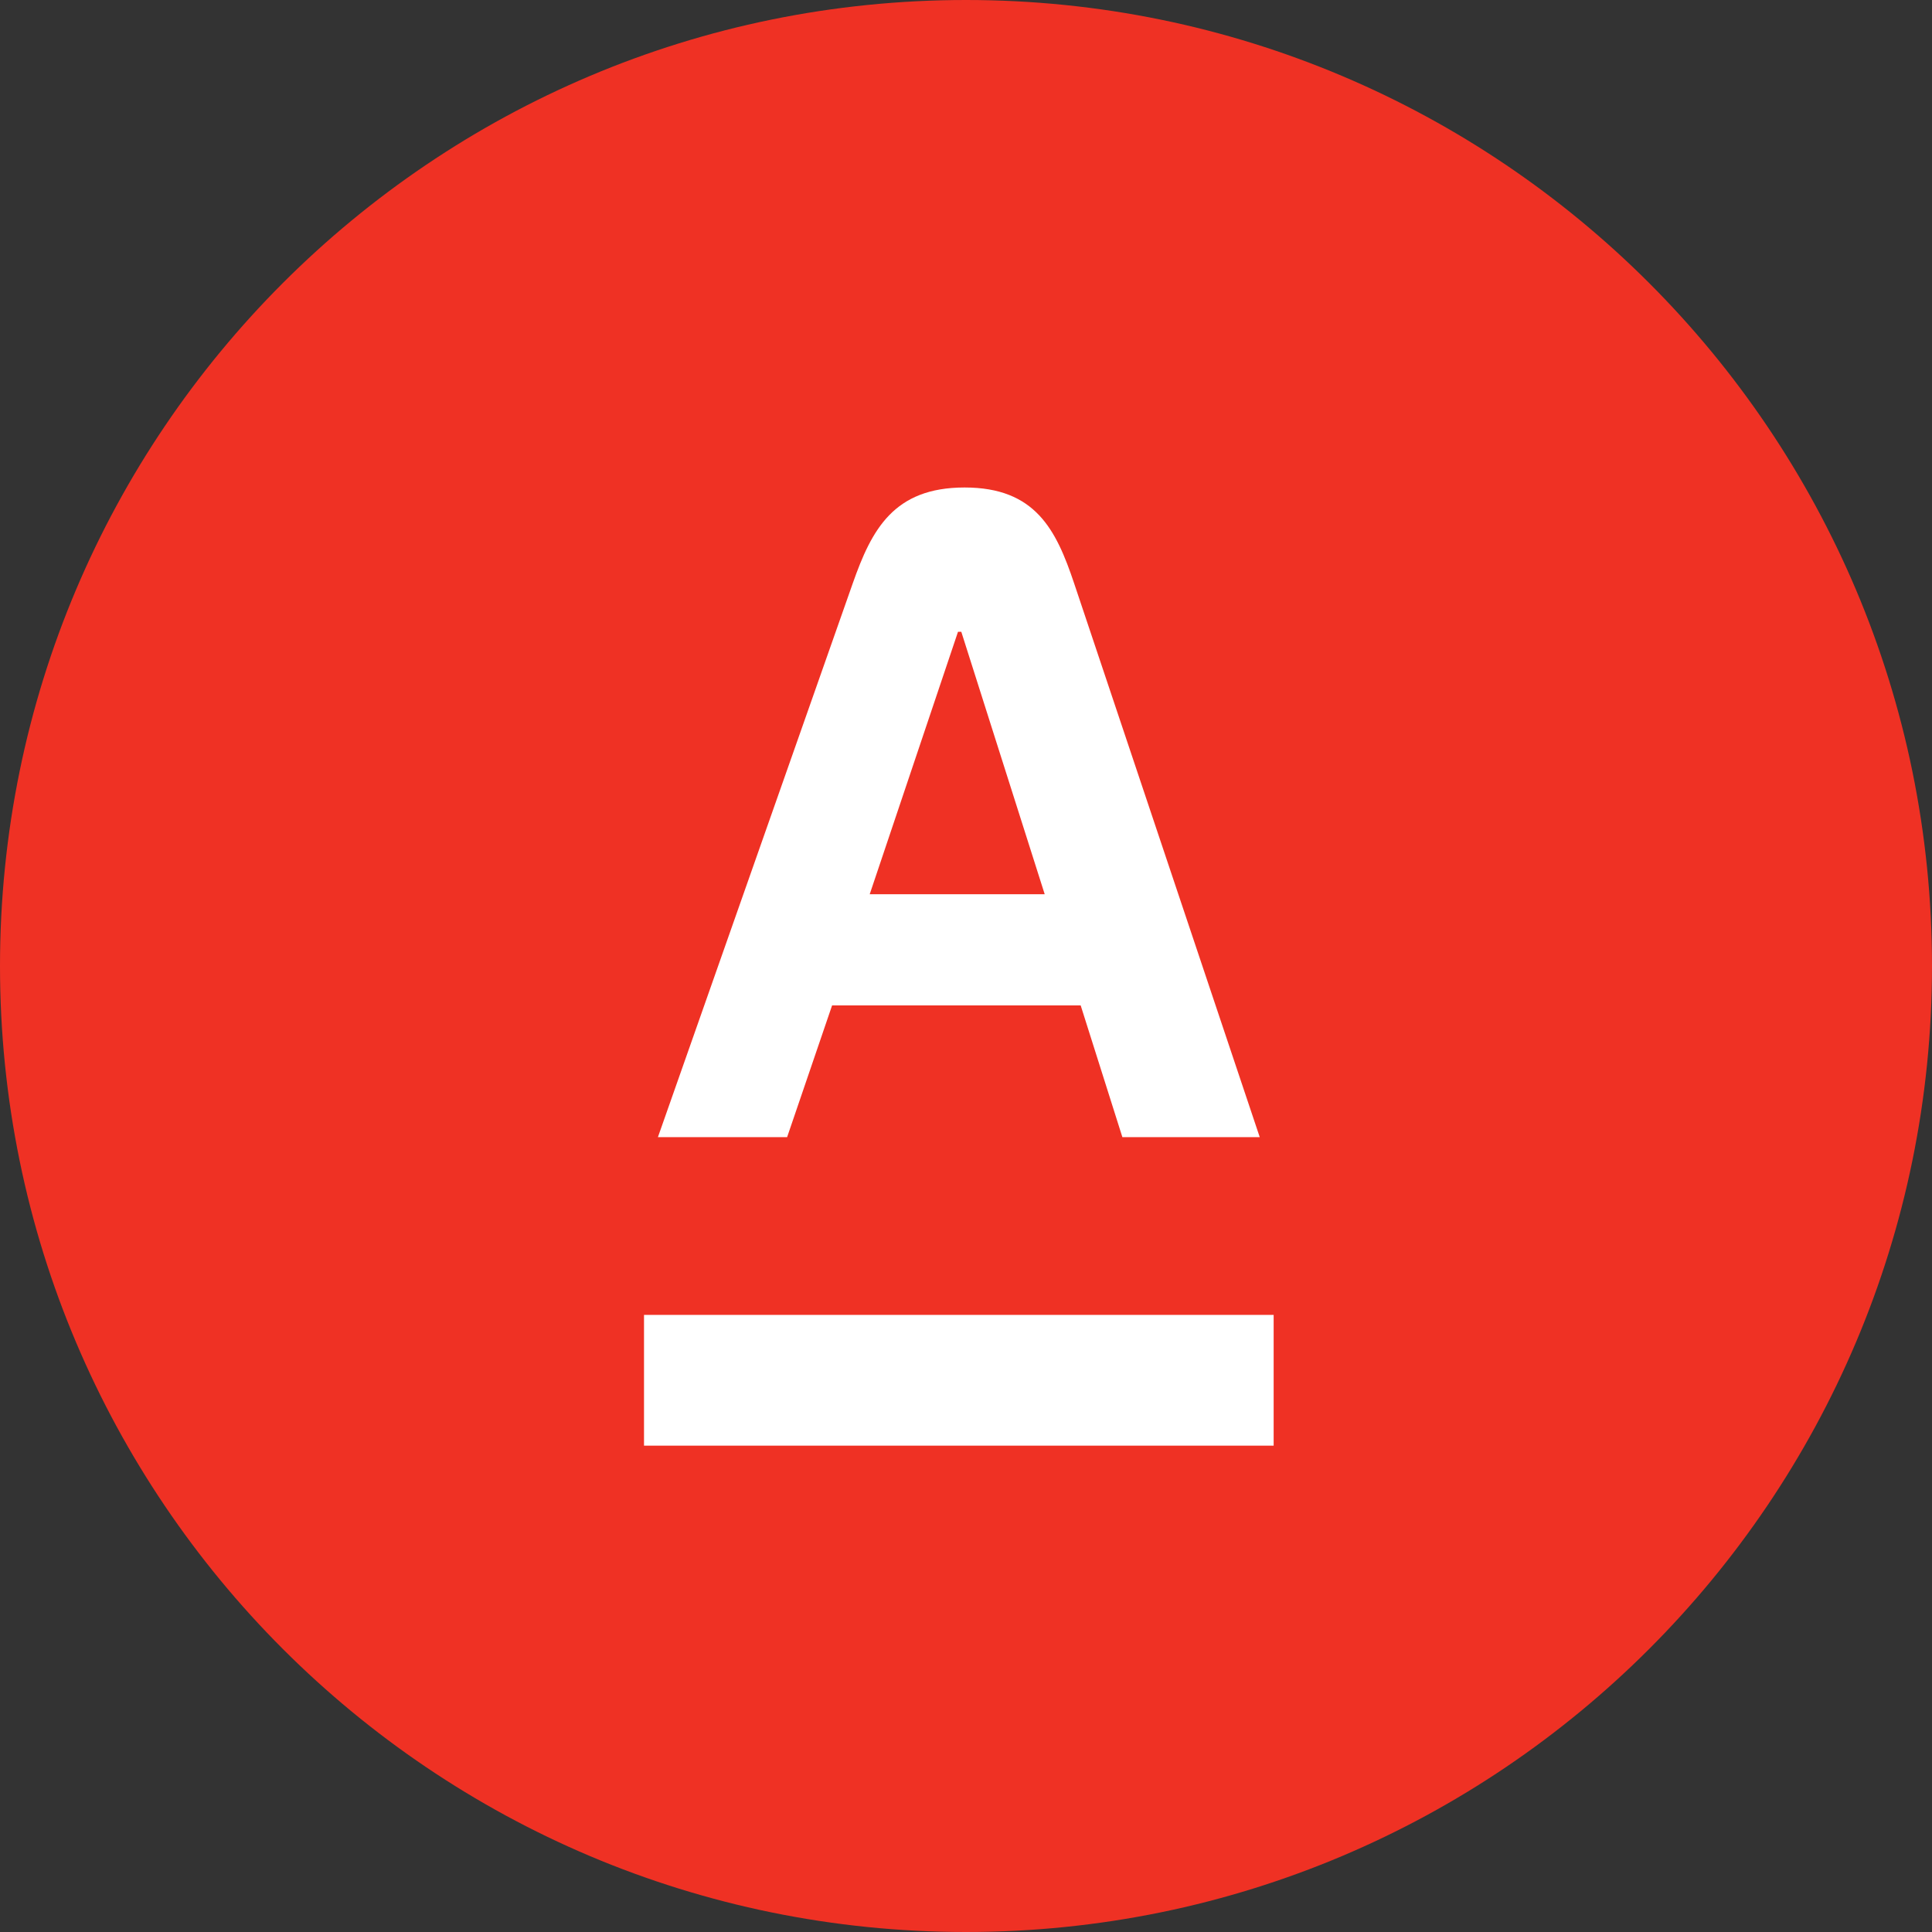
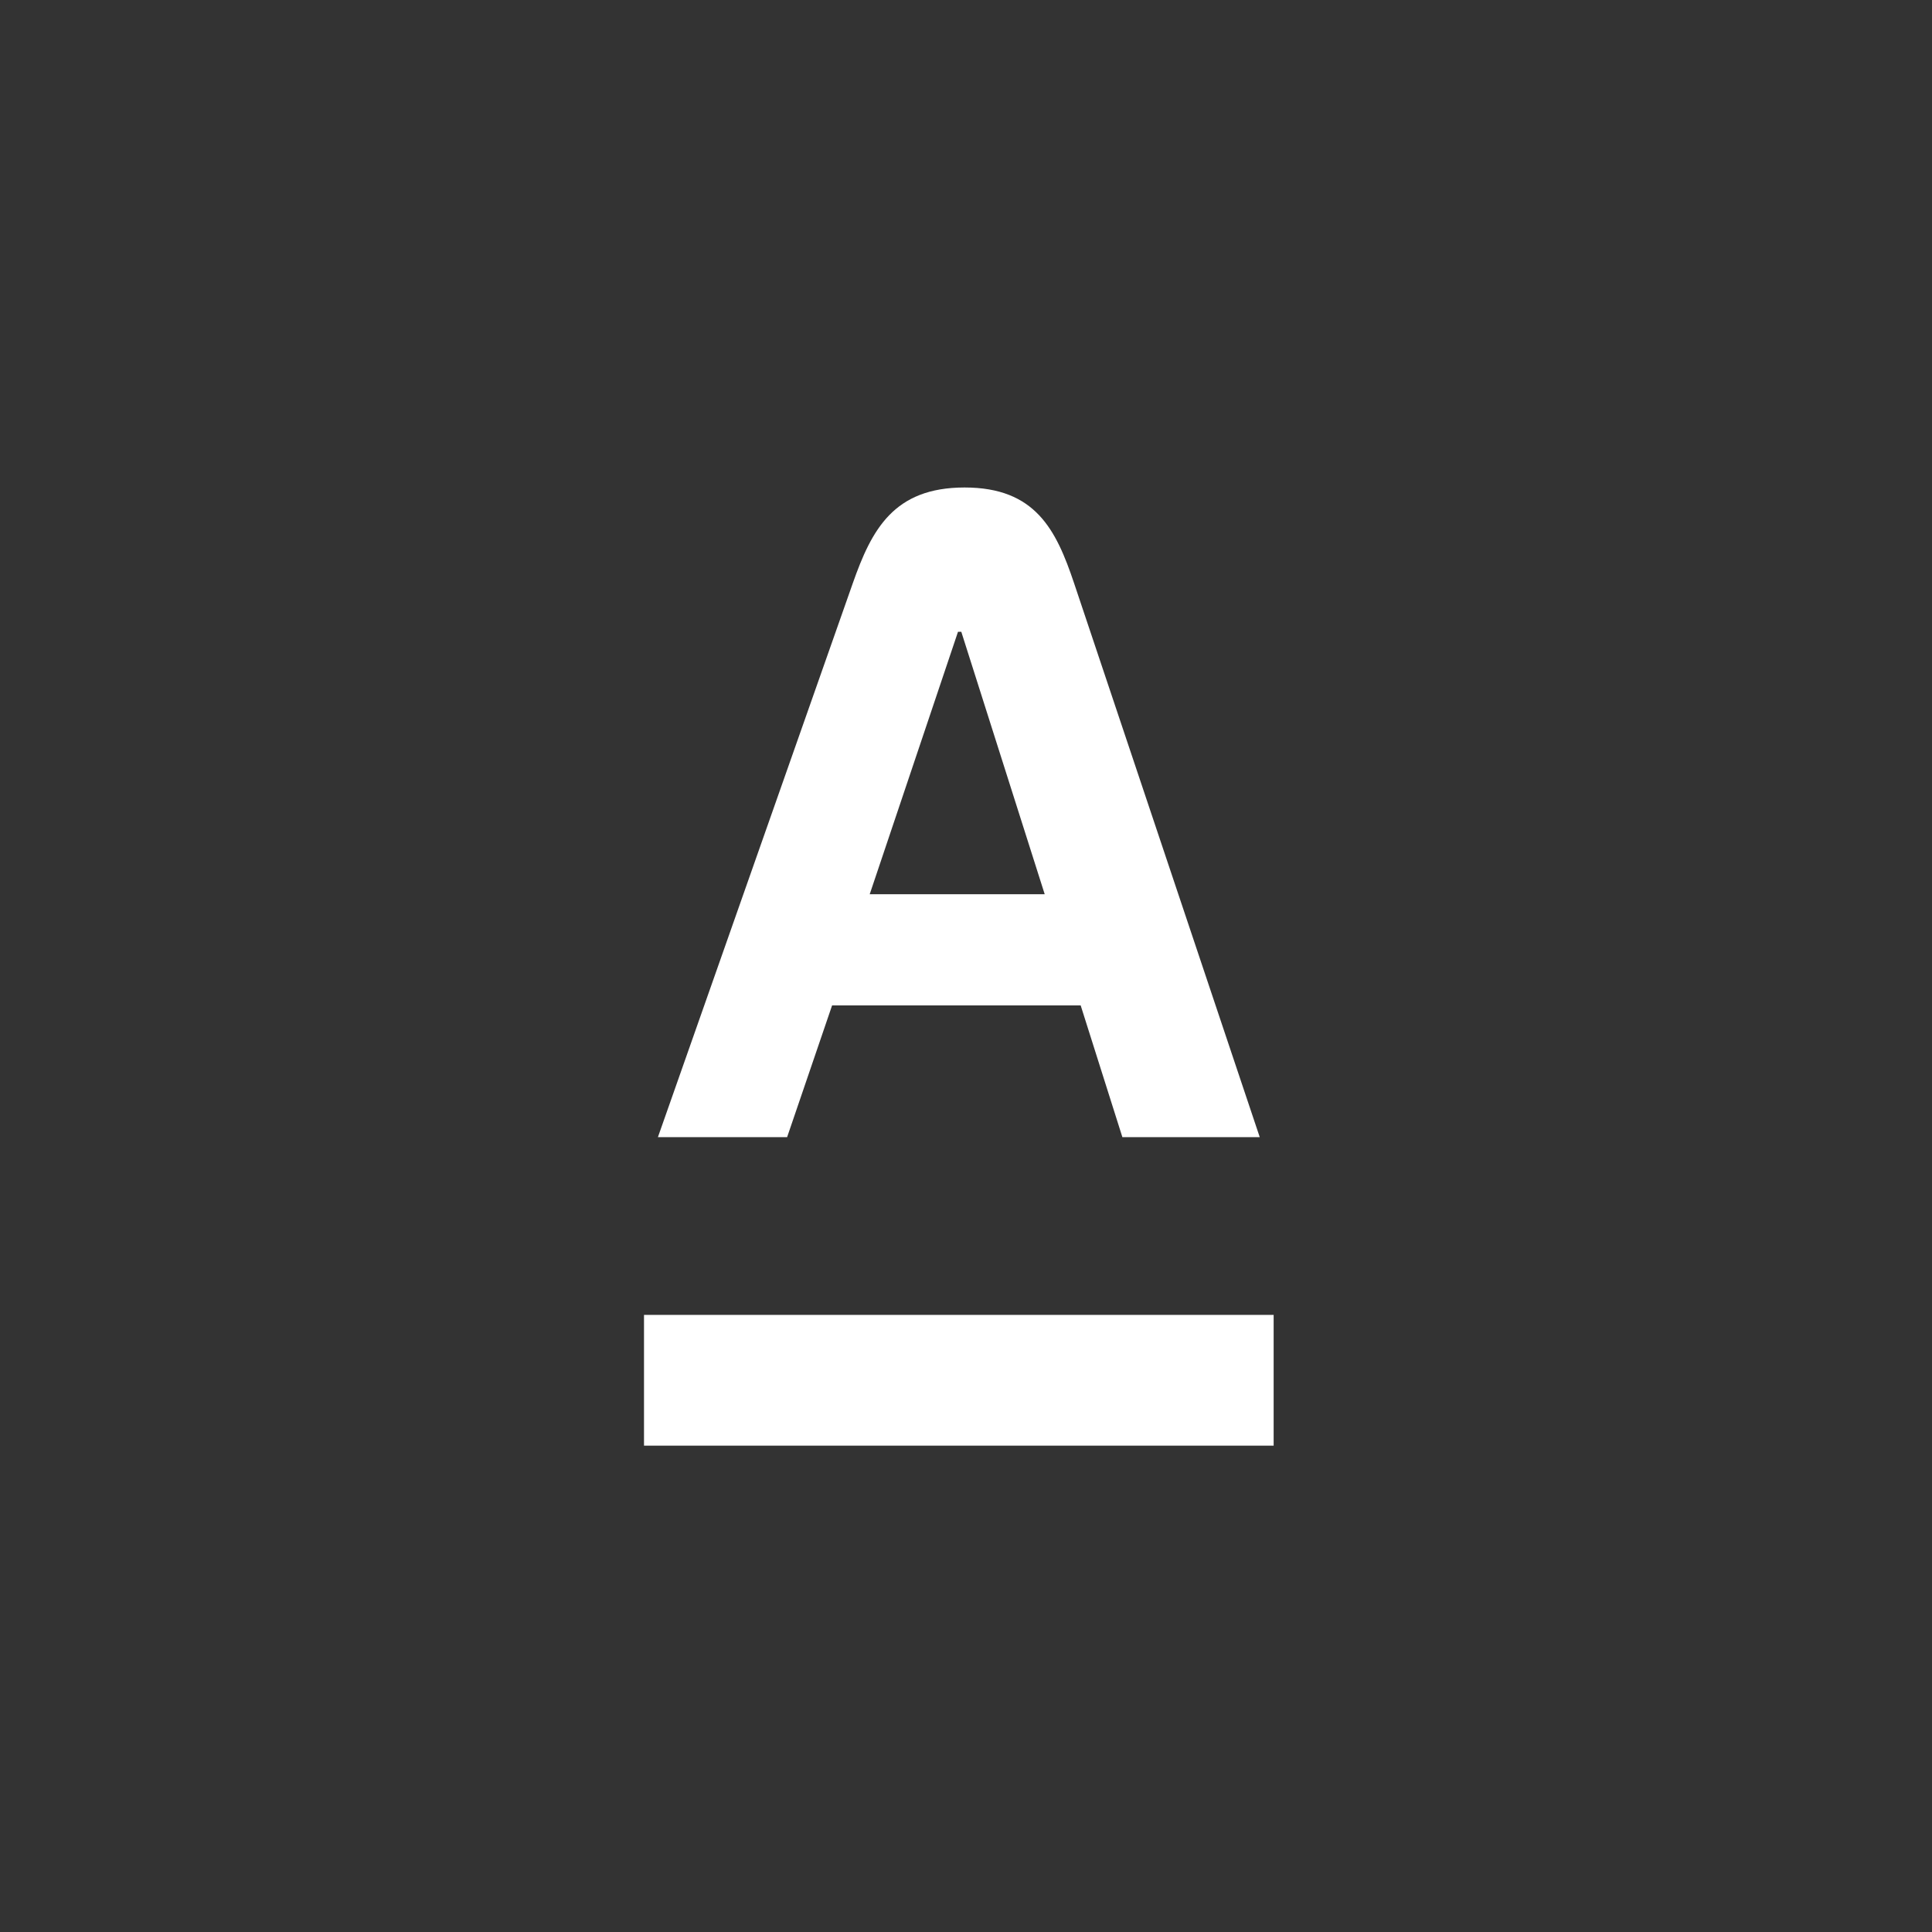
<svg xmlns="http://www.w3.org/2000/svg" width="80" height="80" viewBox="0 0 80 80" fill="none">
  <rect x="0" y="0" width="80" height="80" fill="#333333" stroke="none" />
  <g clip-path="url(#clip0_1738_2599)">
-     <path d="M80 40C80 17.909 62.091 0 40 0C17.909 0 0 17.909 0 40C0 62.091 17.909 80 40 80C62.091 80 80 62.091 80 40Z" fill="#EF3124" />
    <path fill-rule="evenodd" clip-rule="evenodd" d="M26.667 59.861H52.739V54.446H26.667V59.861ZM36.013 37.028L39.669 26.16H39.805L43.259 37.028H36.013ZM44.477 24.154C43.733 21.936 42.877 20.186 39.941 20.186C37.005 20.186 36.093 21.93 35.311 24.154L27.243 47.086H32.593L34.455 41.633H44.749L46.475 47.086H52.163L44.477 24.154Z" fill="white" />
  </g>
  <defs>
    <clipPath id="clip0_1738_2599">
      <rect width="80" height="80" fill="white" />
    </clipPath>
  </defs>
</svg>